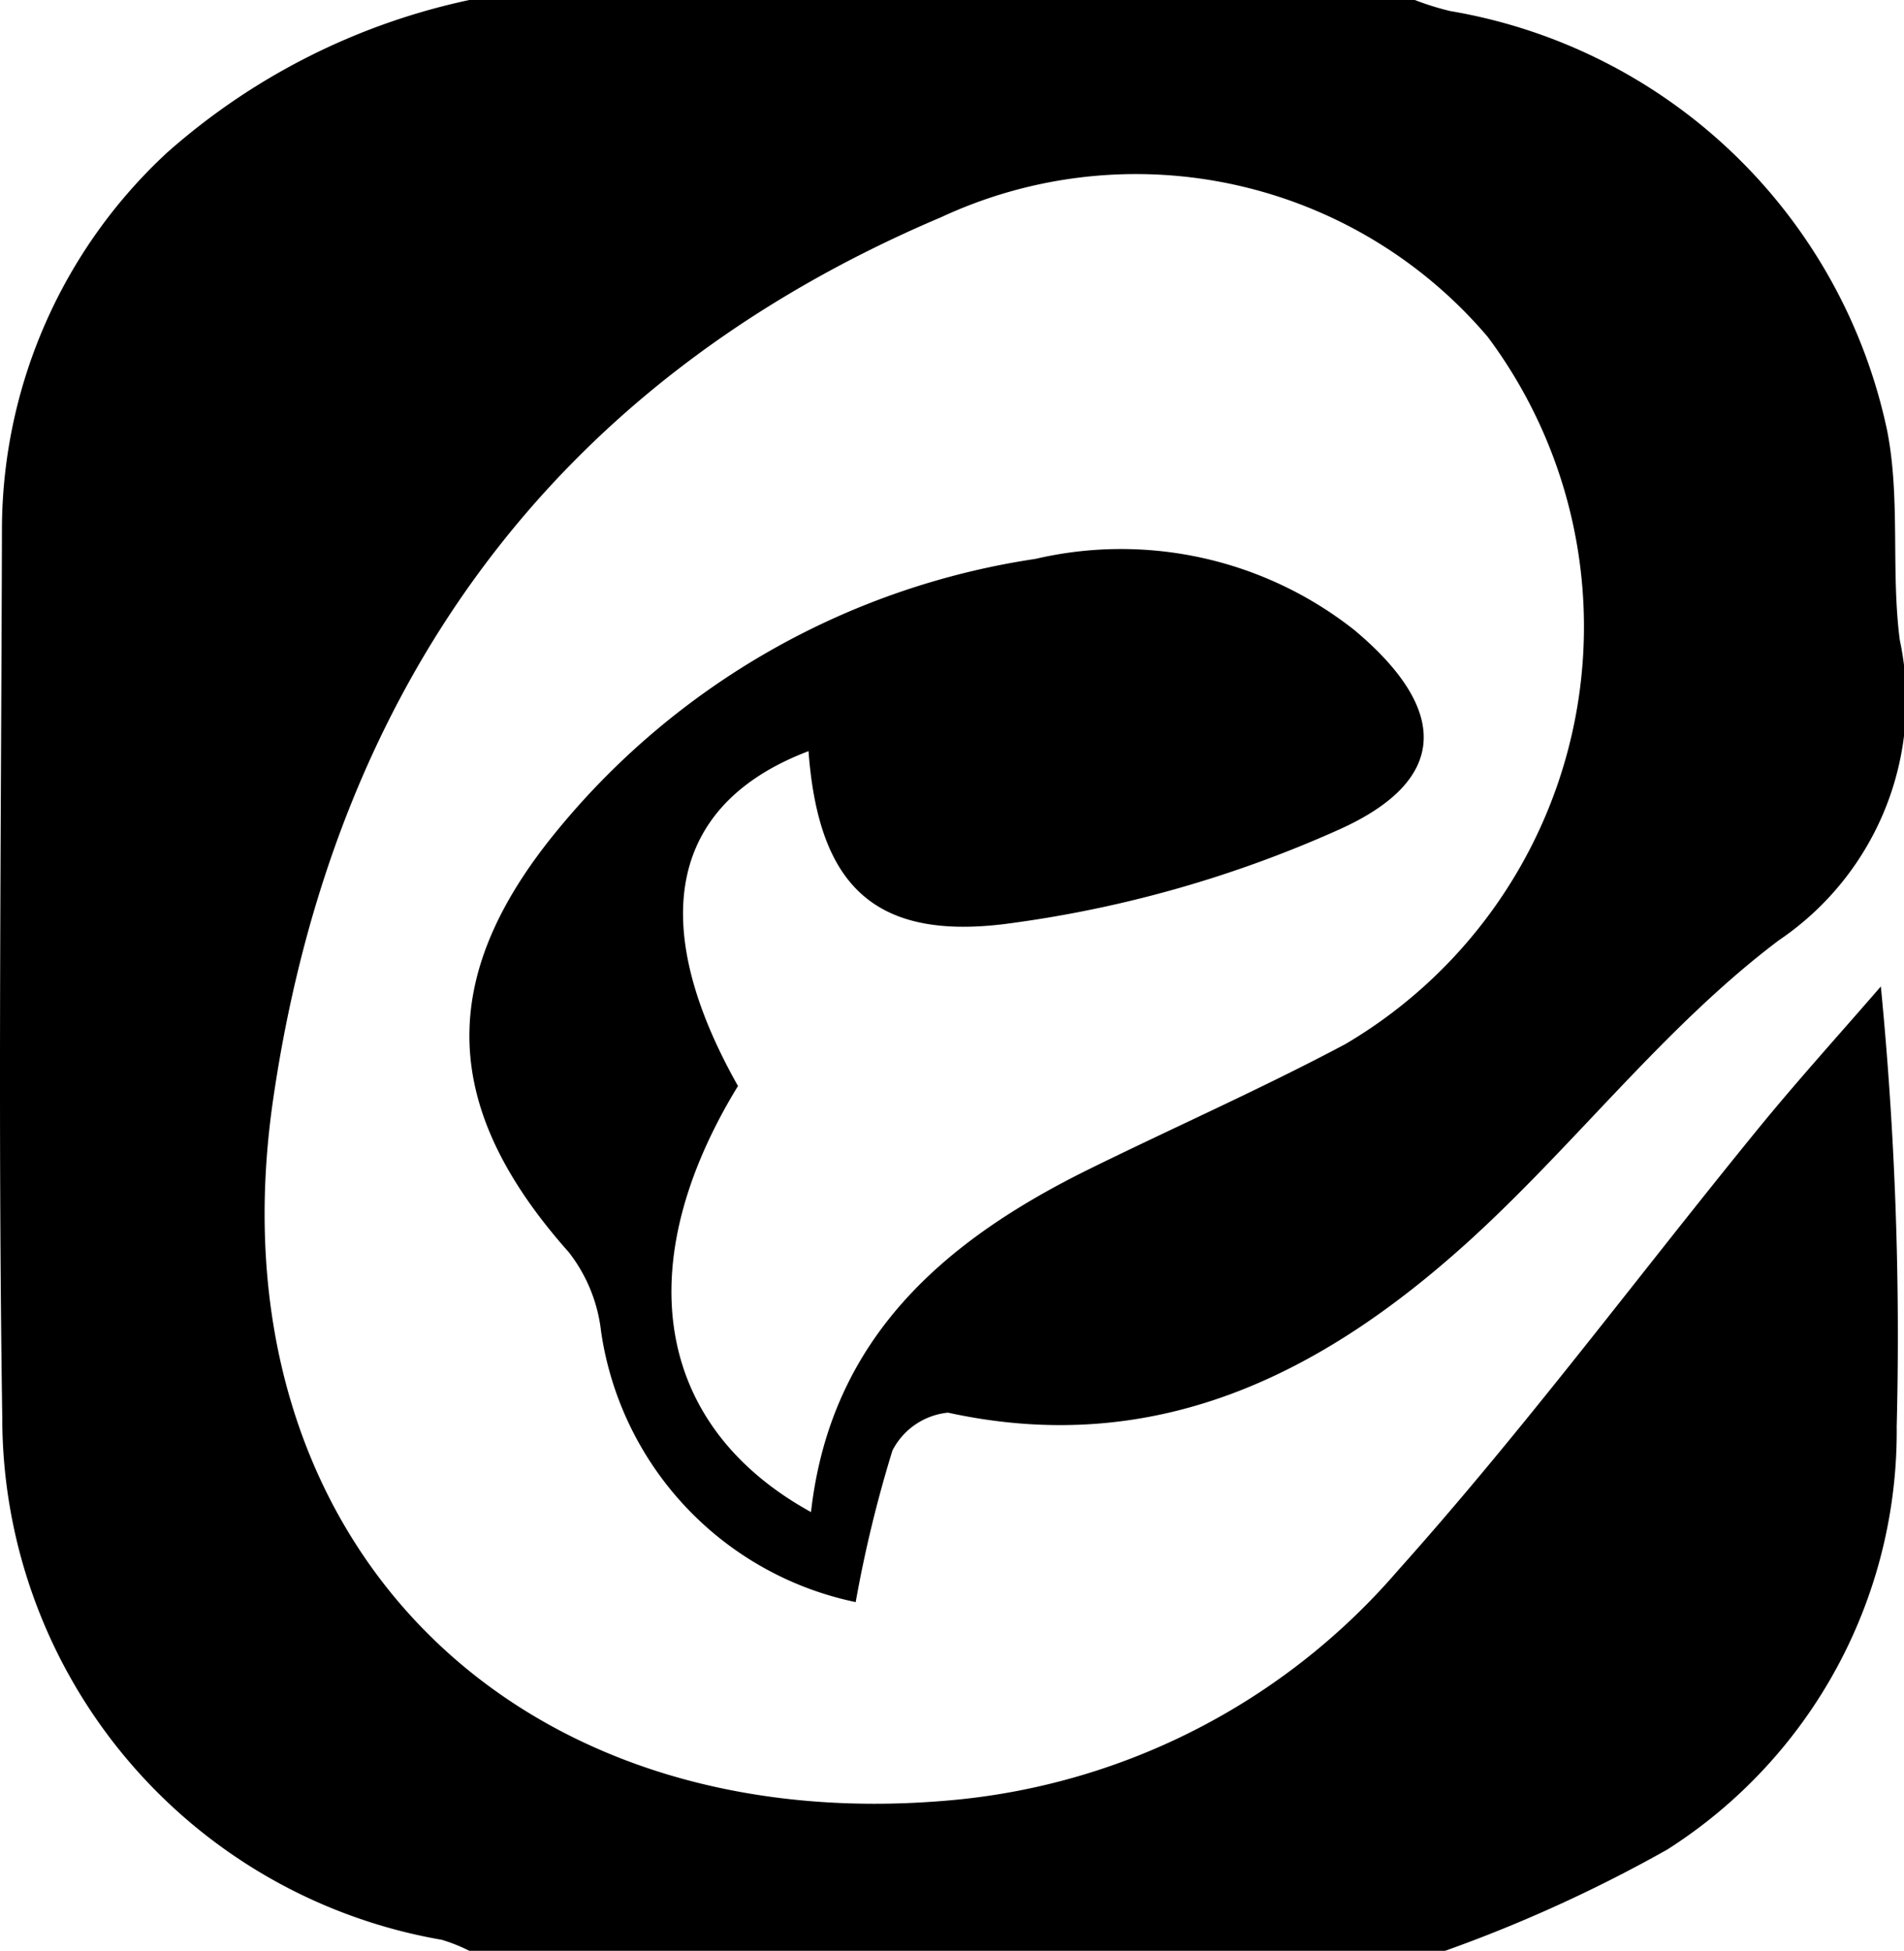
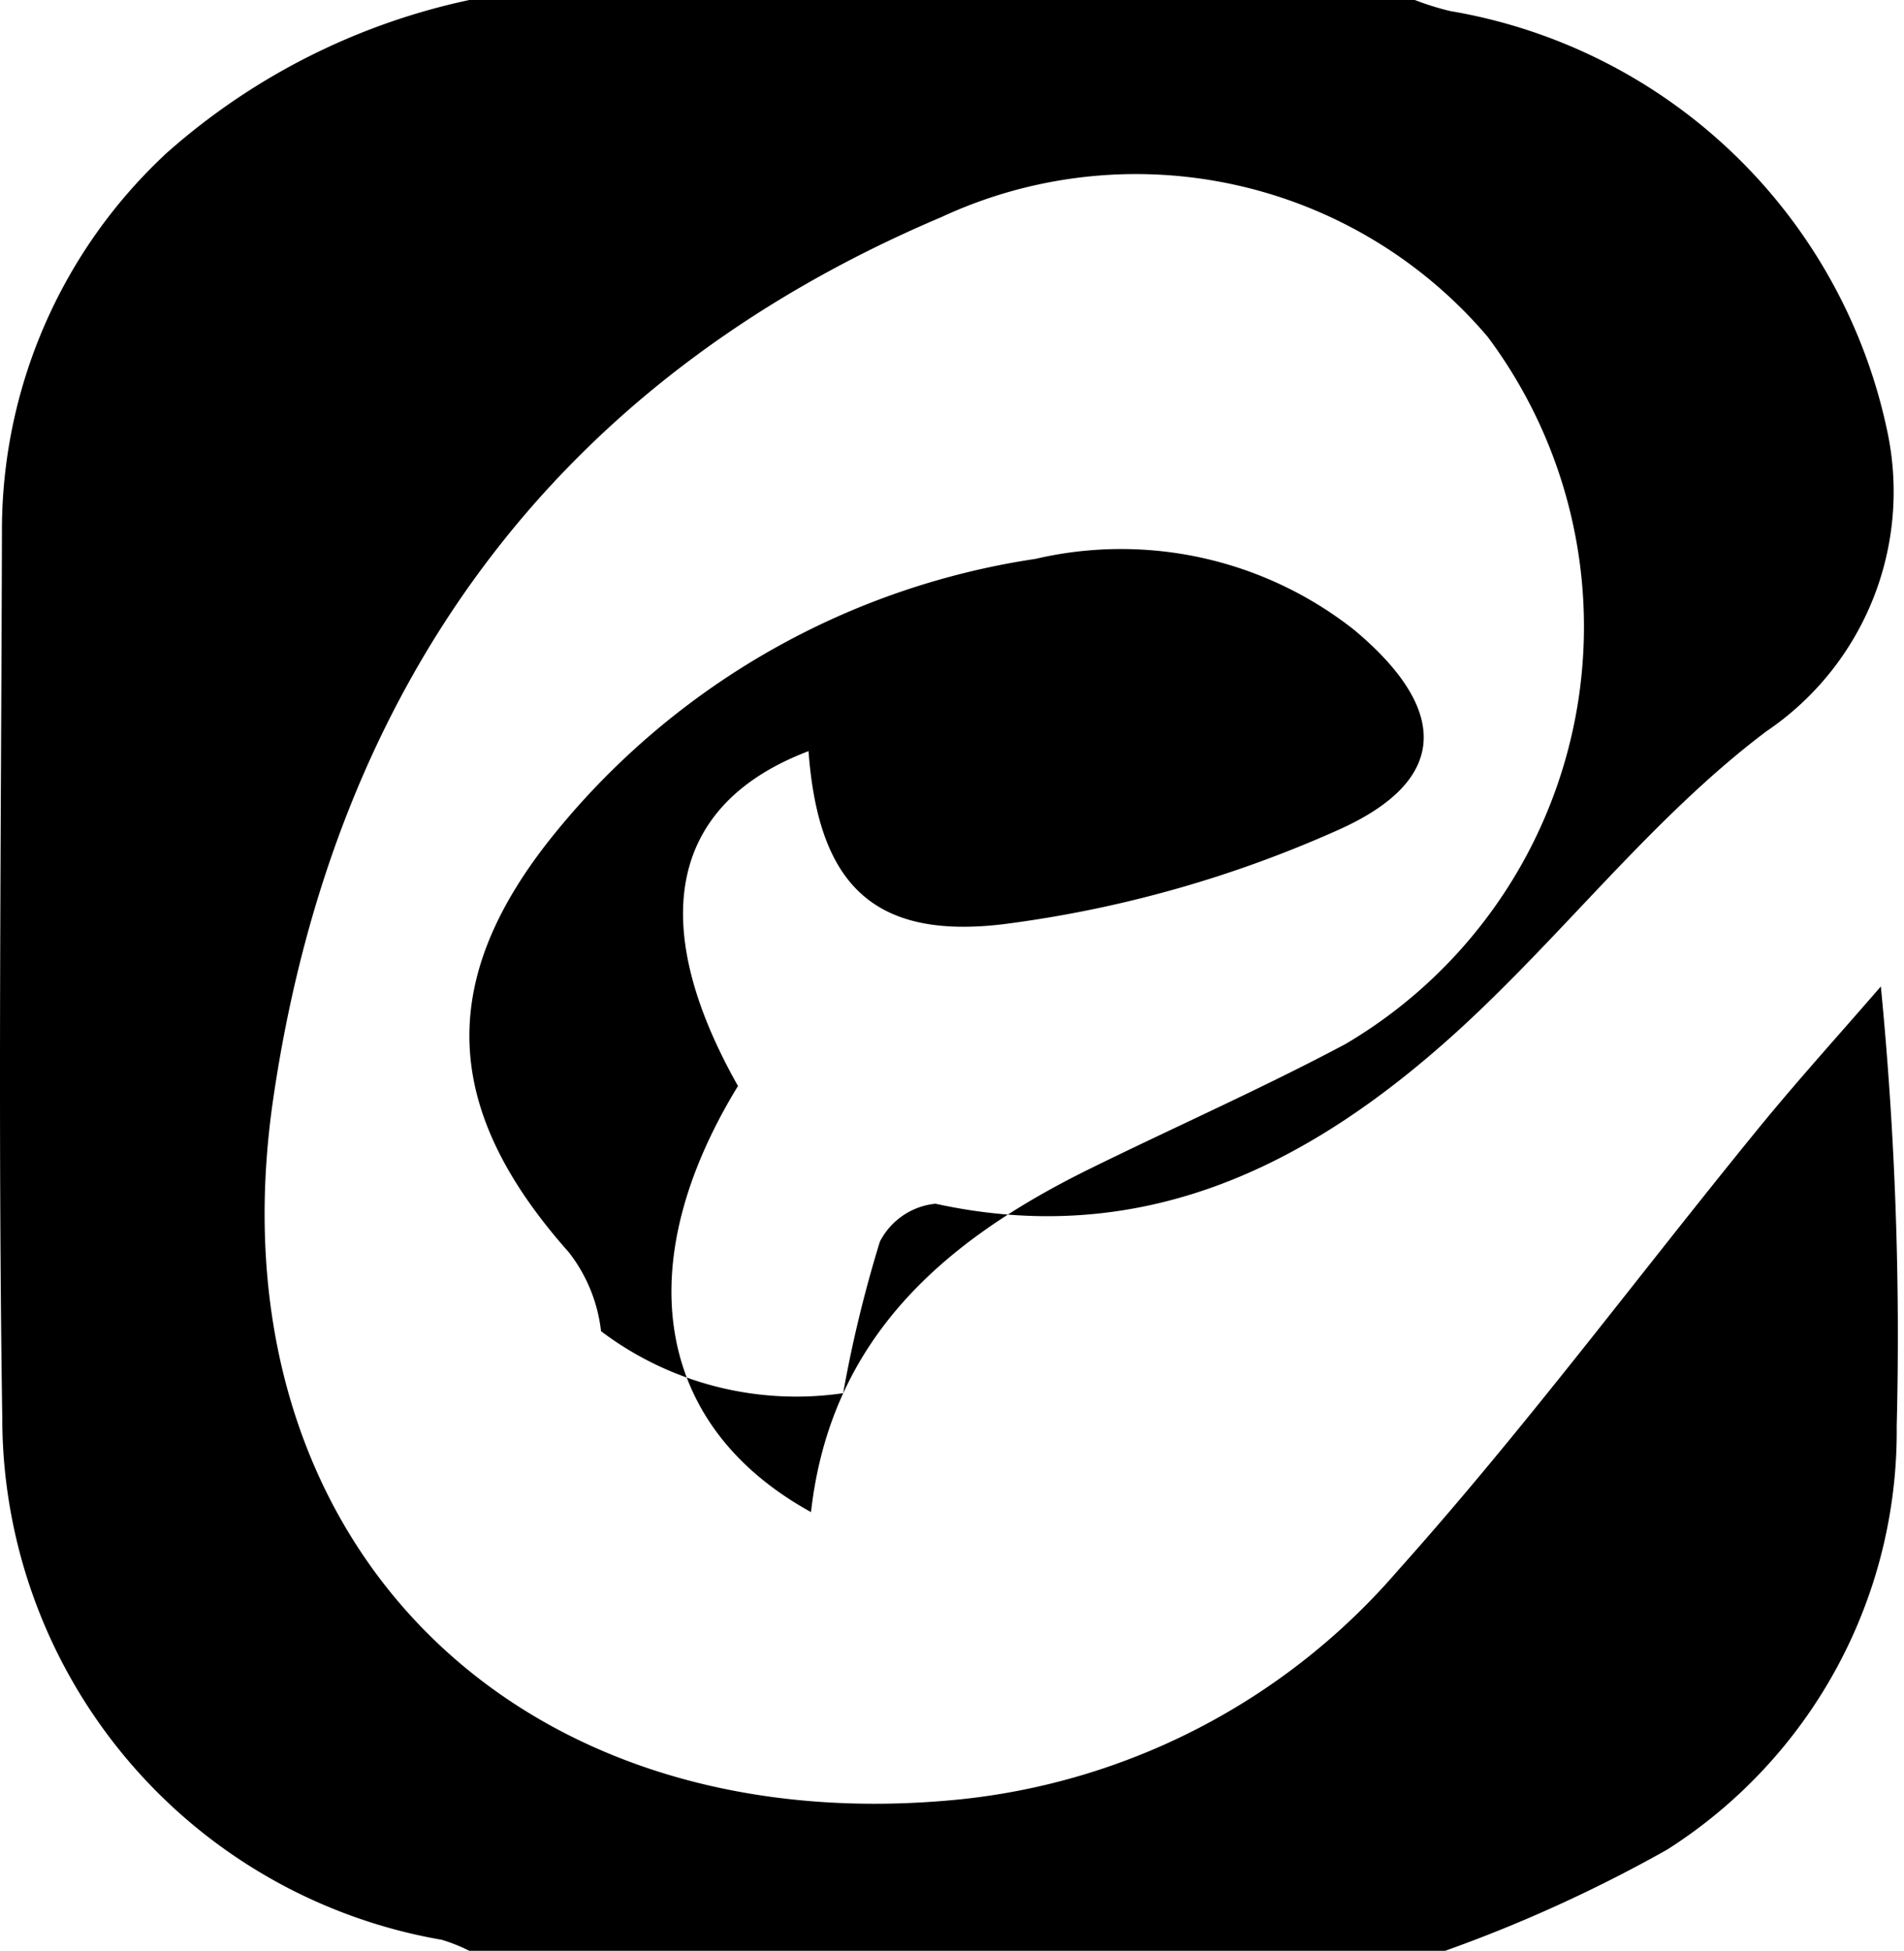
<svg xmlns="http://www.w3.org/2000/svg" width="36.009" height="36.886" viewBox="0 0 36.009 36.886">
  <g id="Group_89" data-name="Group 89" transform="translate(-734.164 -381.831)">
-     <path id="Path_135" data-name="Path 135" d="M743.04,381.831h17.881a5.214,5.214,0,0,0,.67.209,10.18,10.18,0,0,1,8.265,7.941c.251,1.283.068,2.645.237,3.95a5.469,5.469,0,0,1-2.284,5.676c-2.169,1.632-3.863,3.878-5.893,5.715-2.766,2.5-5.9,4.075-9.823,3.218a1.329,1.329,0,0,0-1.051.716,24.011,24.011,0,0,0-.695,2.866A6.127,6.127,0,0,1,745.531,407a2.969,2.969,0,0,0-.61-1.493c-2.412-2.713-2.522-5.178-.218-7.976a14.458,14.458,0,0,1,9.044-5.133,7.12,7.12,0,0,1,6.033,1.347c1.79,1.5,1.8,2.84-.31,3.779a22.463,22.463,0,0,1-6.331,1.781c-2.5.3-3.5-.8-3.684-3.272-2.612.99-3.085,3.231-1.334,6.331-2.069,3.382-1.572,6.429,1.381,8.056.372-3.3,2.53-5.141,5.274-6.491,1.609-.792,3.253-1.517,4.835-2.359A9.158,9.158,0,0,0,762.3,388.2a8.729,8.729,0,0,0-10.335-2.263c-7.36,3.121-11.51,8.918-12.638,16.7-1.2,8.287,4.539,14.019,12.9,13.224a12.638,12.638,0,0,0,8.369-4.33c2.39-2.668,4.532-5.556,6.8-8.336.754-.925,1.558-1.81,2.339-2.713a68.019,68.019,0,0,1,.3,8.319,9.371,9.371,0,0,1-4.34,8,27.184,27.184,0,0,1-4.2,1.914H743.04a3.2,3.2,0,0,0-.52-.208,10.018,10.018,0,0,1-8.313-9.873c-.085-5.619-.02-11.241-.006-16.861a9.724,9.724,0,0,1,3.118-7.052A12.568,12.568,0,0,1,743.04,381.831Z" />
+     <path id="Path_135" data-name="Path 135" d="M743.04,381.831h17.881a5.214,5.214,0,0,0,.67.209,10.18,10.18,0,0,1,8.265,7.941a5.469,5.469,0,0,1-2.284,5.676c-2.169,1.632-3.863,3.878-5.893,5.715-2.766,2.5-5.9,4.075-9.823,3.218a1.329,1.329,0,0,0-1.051.716,24.011,24.011,0,0,0-.695,2.866A6.127,6.127,0,0,1,745.531,407a2.969,2.969,0,0,0-.61-1.493c-2.412-2.713-2.522-5.178-.218-7.976a14.458,14.458,0,0,1,9.044-5.133,7.12,7.12,0,0,1,6.033,1.347c1.79,1.5,1.8,2.84-.31,3.779a22.463,22.463,0,0,1-6.331,1.781c-2.5.3-3.5-.8-3.684-3.272-2.612.99-3.085,3.231-1.334,6.331-2.069,3.382-1.572,6.429,1.381,8.056.372-3.3,2.53-5.141,5.274-6.491,1.609-.792,3.253-1.517,4.835-2.359A9.158,9.158,0,0,0,762.3,388.2a8.729,8.729,0,0,0-10.335-2.263c-7.36,3.121-11.51,8.918-12.638,16.7-1.2,8.287,4.539,14.019,12.9,13.224a12.638,12.638,0,0,0,8.369-4.33c2.39-2.668,4.532-5.556,6.8-8.336.754-.925,1.558-1.81,2.339-2.713a68.019,68.019,0,0,1,.3,8.319,9.371,9.371,0,0,1-4.34,8,27.184,27.184,0,0,1-4.2,1.914H743.04a3.2,3.2,0,0,0-.52-.208,10.018,10.018,0,0,1-8.313-9.873c-.085-5.619-.02-11.241-.006-16.861a9.724,9.724,0,0,1,3.118-7.052A12.568,12.568,0,0,1,743.04,381.831Z" />
  </g>
</svg>